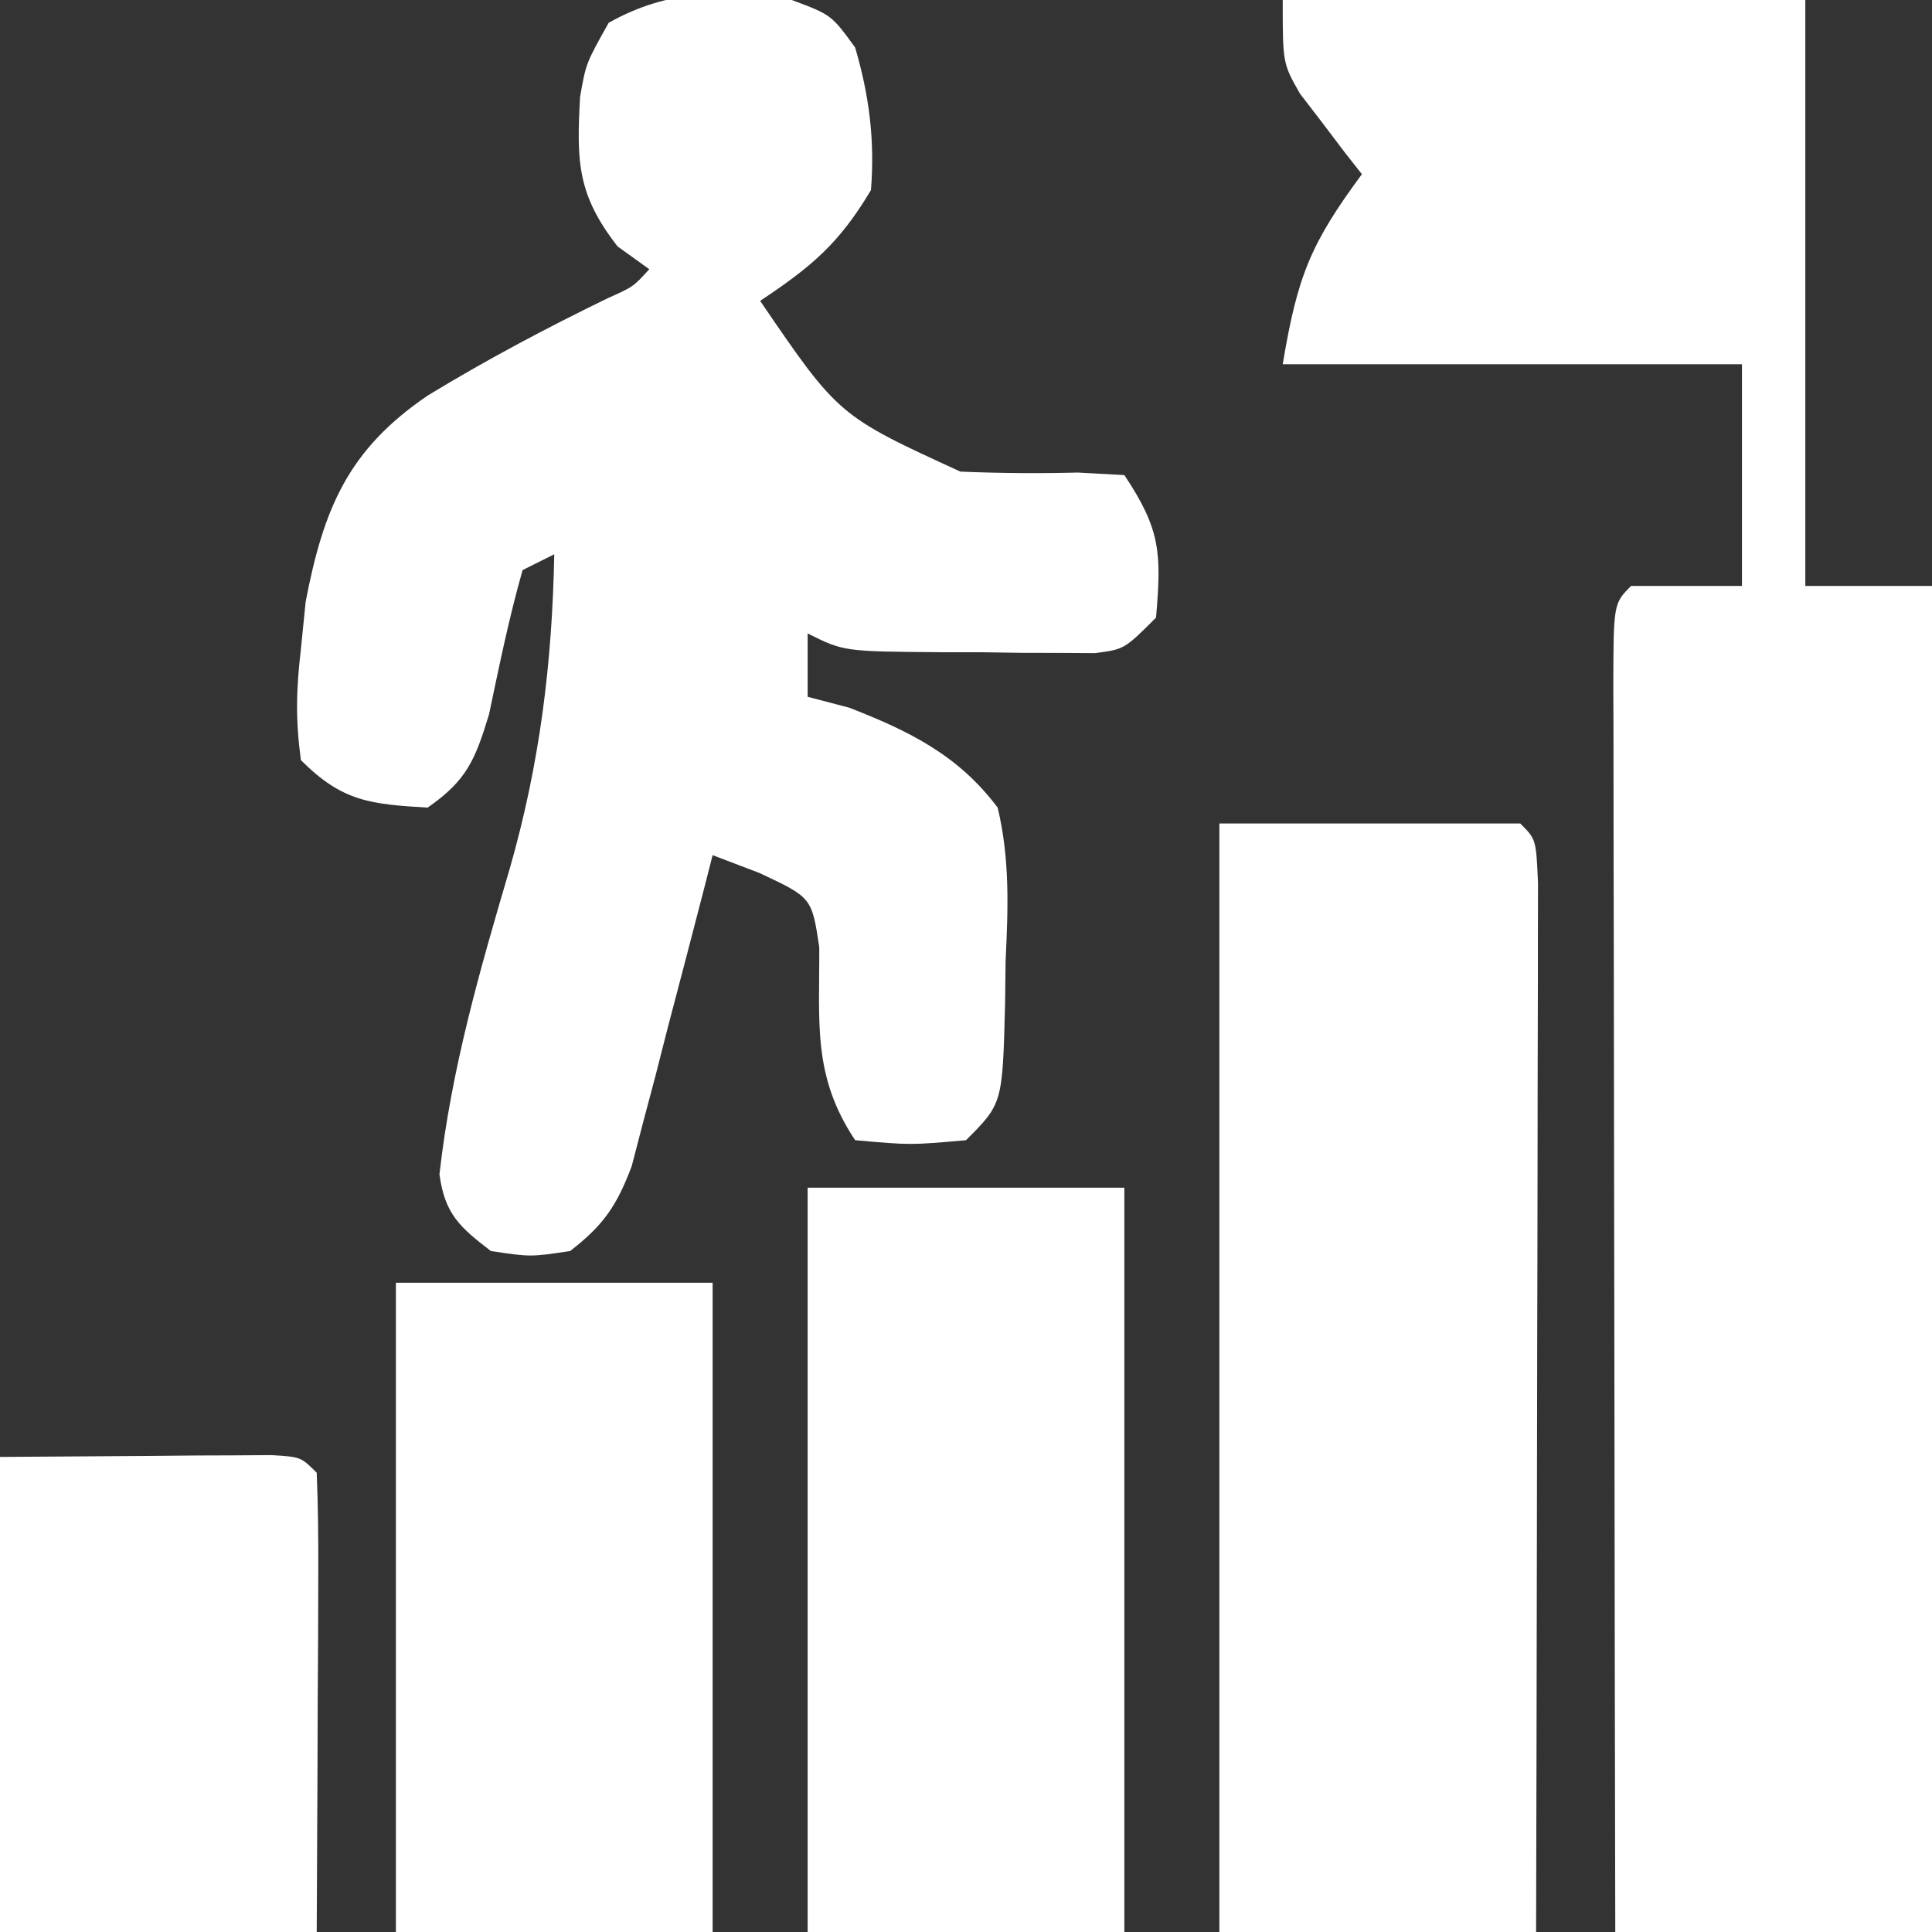
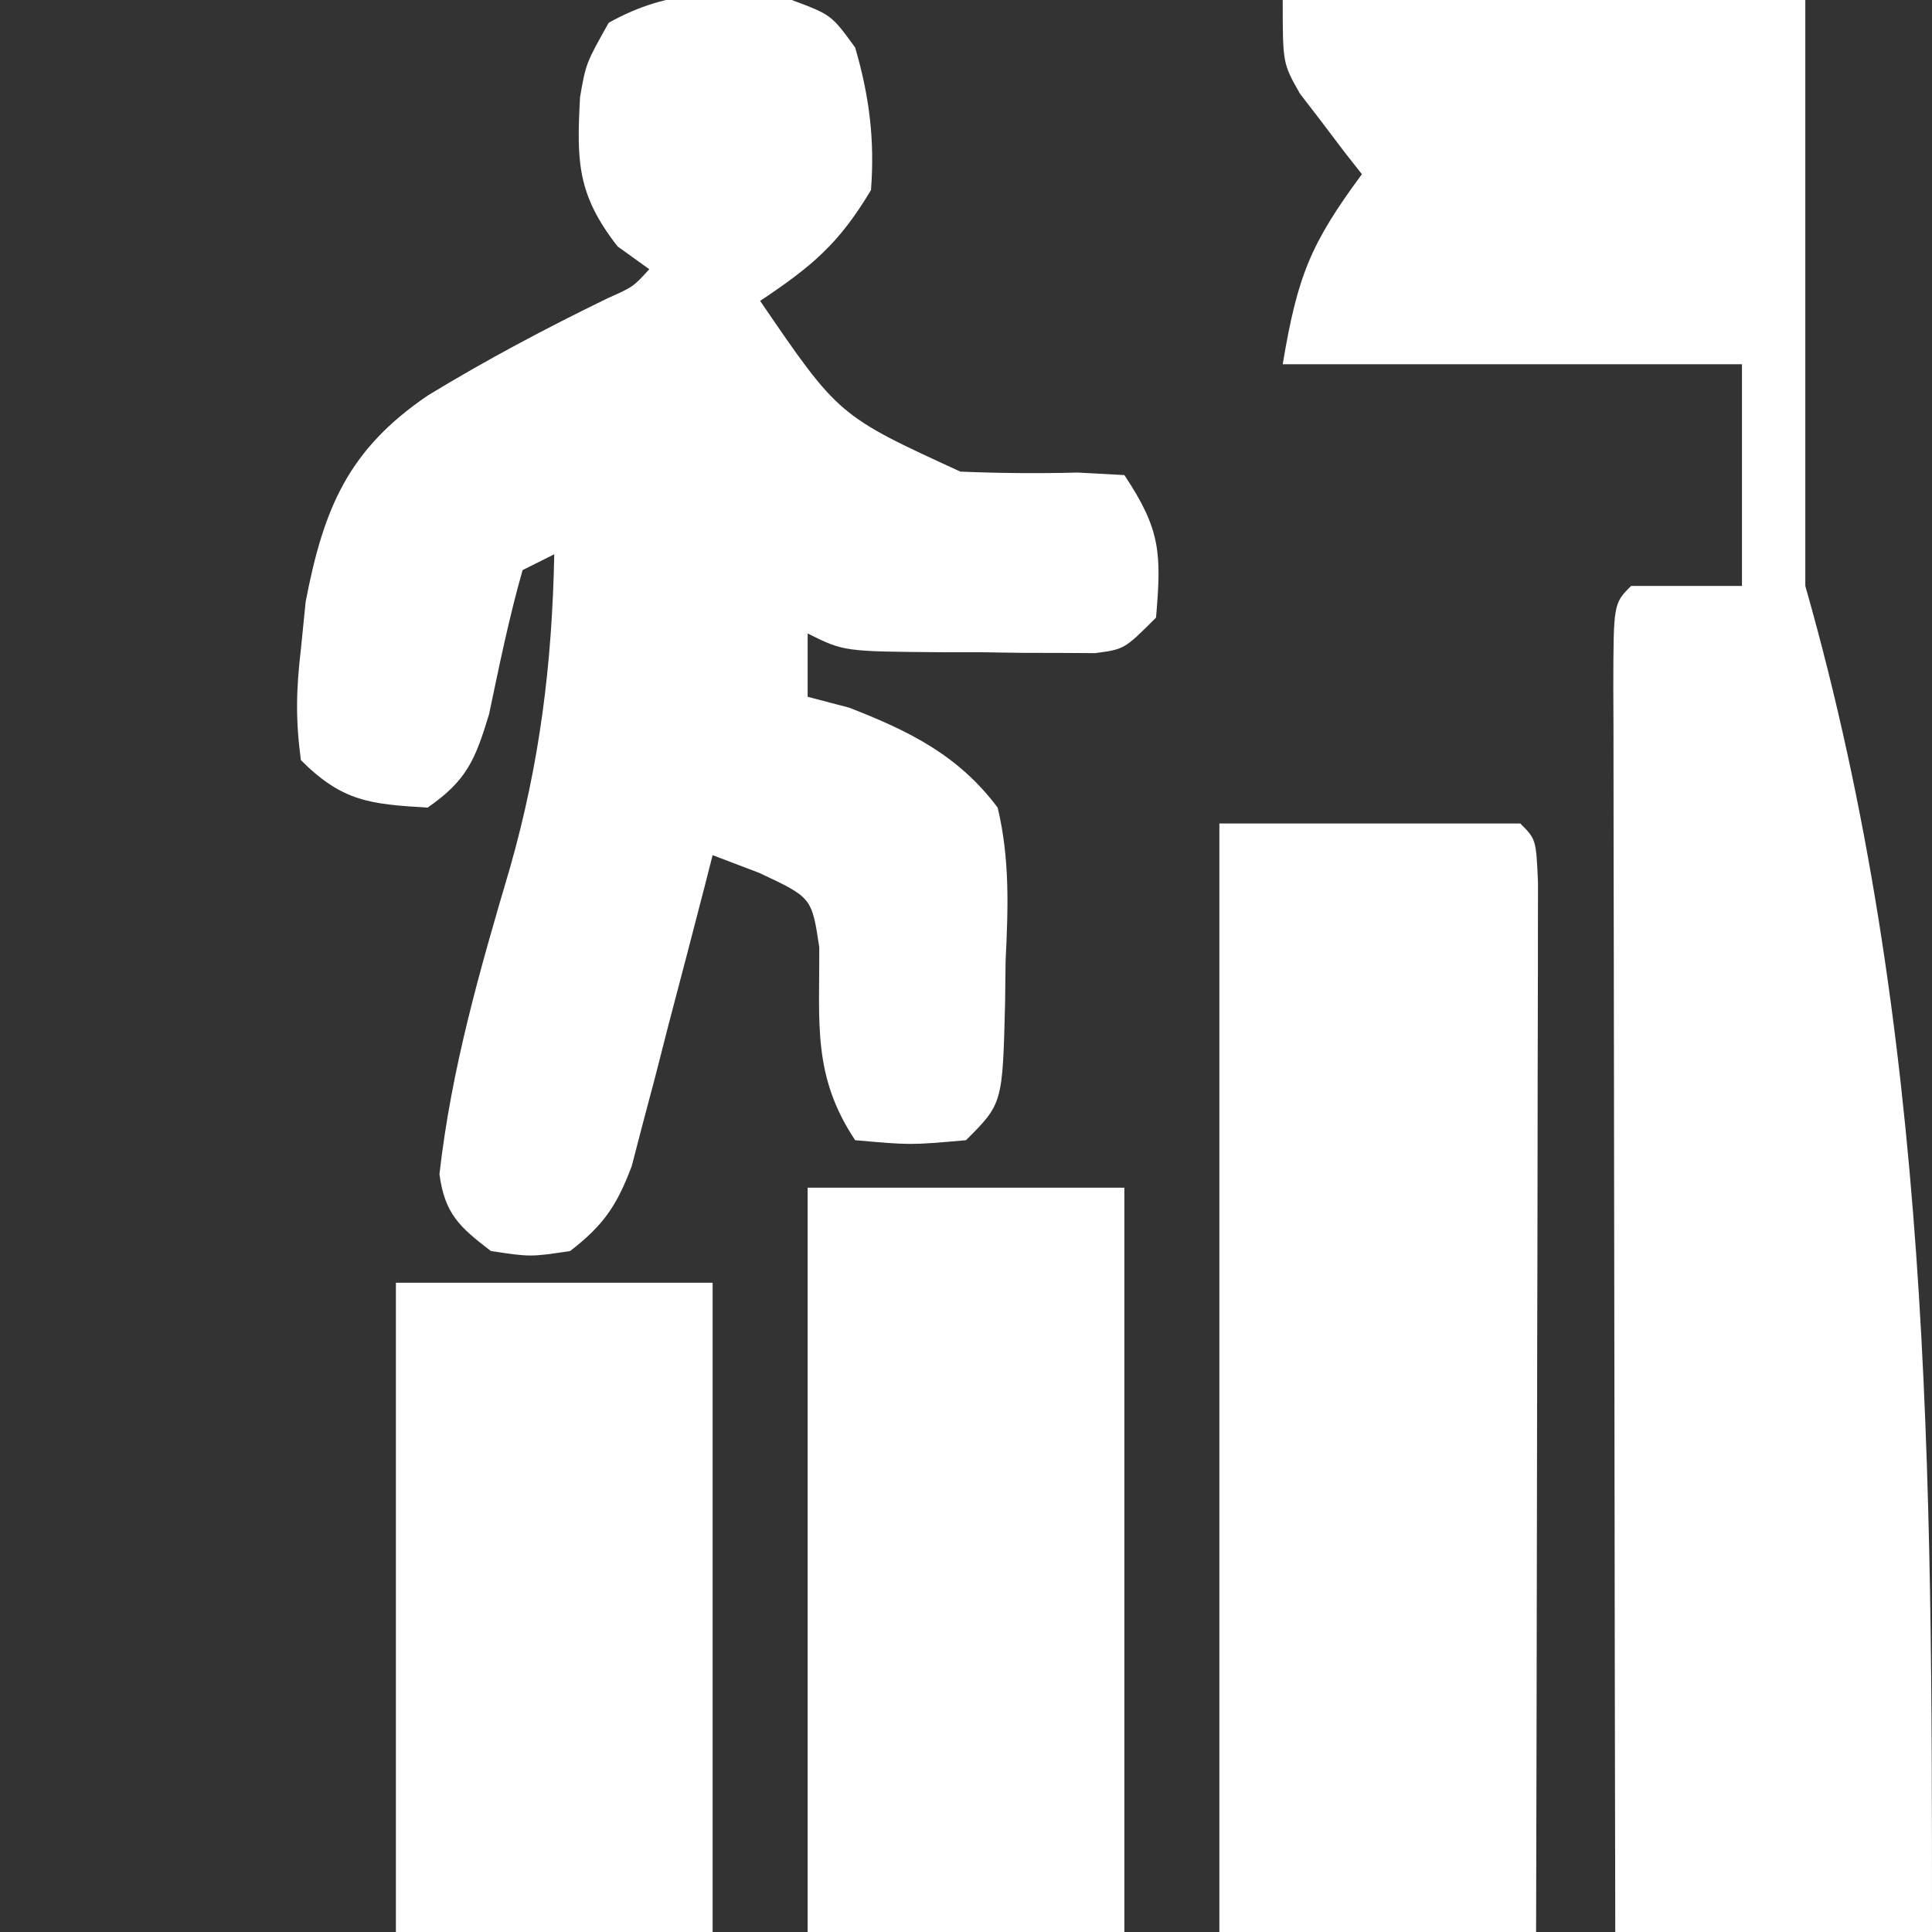
<svg xmlns="http://www.w3.org/2000/svg" width="122" height="122">
  <rect width="100%" height="100%" fill="#333333" stroke="none" />
-   <path d="M0 0 C10.89 0 21.78 0 33 0 C33 12.21 33 24.42 33 37 C35.64 37 38.28 37 41 37 C41 65.05 41 93.1 41 122 C34.4 122 27.8 122 21 122 C20.977 111.065 20.959 100.13 20.948 89.195 C20.943 84.118 20.936 79.041 20.925 73.964 C20.914 69.069 20.908 64.173 20.905 59.278 C20.903 57.406 20.9 55.534 20.894 53.662 C20.887 51.05 20.886 48.437 20.886 45.824 C20.883 45.043 20.879 44.261 20.876 43.455 C20.886 38.114 20.886 38.114 22 37 C24.31 37 26.62 37 29 37 C29 32.38 29 27.76 29 23 C19.43 23 9.86 23 0 23 C0.934 17.393 1.775 15.369 5 11 C4.639 10.541 4.278 10.082 3.906 9.609 C3.21 8.689 3.21 8.689 2.5 7.75 C2.036 7.147 1.572 6.543 1.094 5.922 C0 4 0 4 0 0 Z " fill="#FFFFFF" transform="translate(81,0)" />
+   <path d="M0 0 C10.89 0 21.78 0 33 0 C33 12.21 33 24.42 33 37 C41 65.05 41 93.1 41 122 C34.4 122 27.8 122 21 122 C20.977 111.065 20.959 100.13 20.948 89.195 C20.943 84.118 20.936 79.041 20.925 73.964 C20.914 69.069 20.908 64.173 20.905 59.278 C20.903 57.406 20.9 55.534 20.894 53.662 C20.887 51.05 20.886 48.437 20.886 45.824 C20.883 45.043 20.879 44.261 20.876 43.455 C20.886 38.114 20.886 38.114 22 37 C24.31 37 26.62 37 29 37 C29 32.38 29 27.76 29 23 C19.43 23 9.86 23 0 23 C0.934 17.393 1.775 15.369 5 11 C4.639 10.541 4.278 10.082 3.906 9.609 C3.21 8.689 3.21 8.689 2.5 7.75 C2.036 7.147 1.572 6.543 1.094 5.922 C0 4 0 4 0 0 Z " fill="#FFFFFF" transform="translate(81,0)" />
  <path d="M0 0 C2.5 0.938 2.5 0.938 4 3 C4.893 6.048 5.245 8.829 5 12 C2.985 15.381 1.272 16.819 -2 19 C2.949 26.249 2.949 26.249 10.645 29.781 C13.114 29.883 15.588 29.906 18.059 29.84 C19.029 29.893 20 29.946 21 30 C23.302 33.452 23.345 34.947 23 39 C21 41 21 41 19.152 41.243 C18.421 41.239 17.691 41.235 16.938 41.23 C16.141 41.229 15.344 41.227 14.523 41.225 C13.274 41.206 13.274 41.206 12 41.188 C11.167 41.187 10.335 41.186 9.477 41.186 C3.281 41.14 3.281 41.14 1 40 C1 41.32 1 42.64 1 44 C1.866 44.227 2.732 44.454 3.625 44.688 C7.437 46.17 10.532 47.701 13 51 C13.777 54.259 13.661 57.357 13.5 60.688 C13.49 61.554 13.479 62.421 13.469 63.314 C13.31 69.69 13.31 69.69 11 72 C7.5 72.312 7.5 72.312 4 72 C1.294 67.941 1.758 64.597 1.734 59.812 C1.262 56.677 1.262 56.677 -2.047 55.125 C-3.021 54.754 -3.996 54.383 -5 54 C-5.166 54.651 -5.332 55.301 -5.503 55.972 C-6.262 58.922 -7.037 61.867 -7.812 64.812 C-8.074 65.837 -8.335 66.861 -8.604 67.916 C-8.865 68.899 -9.126 69.882 -9.395 70.895 C-9.63 71.801 -9.866 72.706 -10.109 73.64 C-11.057 76.15 -11.89 77.367 -14 79 C-16.5 79.375 -16.5 79.375 -19 79 C-20.977 77.485 -21.911 76.658 -22.25 74.152 C-21.497 67.478 -19.704 61.268 -17.81 54.848 C-15.913 48.21 -15.135 41.921 -15 35 C-15.99 35.495 -15.99 35.495 -17 36 C-17.859 39.013 -18.475 42.052 -19.121 45.117 C-20.002 48.008 -20.537 49.291 -23 51 C-26.647 50.777 -28.384 50.616 -31 48 C-31.344 45.418 -31.299 43.564 -31 41 C-30.901 40.01 -30.801 39.02 -30.699 38 C-29.563 32.088 -28.009 28.387 -22.984 24.973 C-19.294 22.725 -15.497 20.712 -11.611 18.825 C-10.004 18.106 -10.004 18.106 -9 17 C-9.66 16.526 -10.32 16.051 -11 15.562 C-13.557 12.287 -13.592 10.192 -13.371 6.129 C-13 4 -13 4 -11.562 1.438 C-7.723 -0.716 -4.298 -0.616 0 0 Z " fill="#FFFFFF" transform="translate(50,0)" />
  <path d="M0 0 C6.27 0 12.54 0 19 0 C20 1 20 1 20.12 3.74 C20.117 5.575 20.117 5.575 20.114 7.448 C20.114 8.121 20.114 8.794 20.114 9.487 C20.113 11.722 20.105 13.957 20.098 16.191 C20.096 17.737 20.094 19.283 20.093 20.828 C20.09 24.904 20.08 28.979 20.069 33.054 C20.058 37.21 20.054 41.366 20.049 45.521 C20.038 53.681 20.02 61.84 20 70 C13.4 70 6.8 70 0 70 C0 46.9 0 23.8 0 0 Z " fill="#FFFFFF" transform="translate(77,52)" />
  <path d="M0 0 C6.6 0 13.2 0 20 0 C20 15.51 20 31.02 20 47 C13.4 47 6.8 47 0 47 C0 31.49 0 15.98 0 0 Z " fill="#FFFFFF" transform="translate(51,75)" />
  <path d="M0 0 C6.6 0 13.2 0 20 0 C20 13.53 20 27.06 20 41 C13.4 41 6.8 41 0 41 C0 27.47 0 13.94 0 0 Z " fill="#FFFFFF" transform="translate(25,81)" />
-   <path d="M0 0 C3.114 -0.021 6.229 -0.041 9.438 -0.062 C10.912 -0.076 10.912 -0.076 12.416 -0.09 C13.185 -0.093 13.954 -0.095 14.746 -0.098 C15.932 -0.106 15.932 -0.106 17.142 -0.114 C19 0 19 0 20 1 C20.088 3.146 20.107 5.294 20.098 7.441 C20.094 8.747 20.091 10.052 20.088 11.396 C20.08 12.785 20.071 14.174 20.062 15.562 C20.057 16.955 20.053 18.348 20.049 19.74 C20.037 23.16 20.019 26.58 20 30 C13.4 30 6.8 30 0 30 C0 20.1 0 10.2 0 0 Z " fill="#FFFFFF" transform="translate(0,92)" />
</svg>